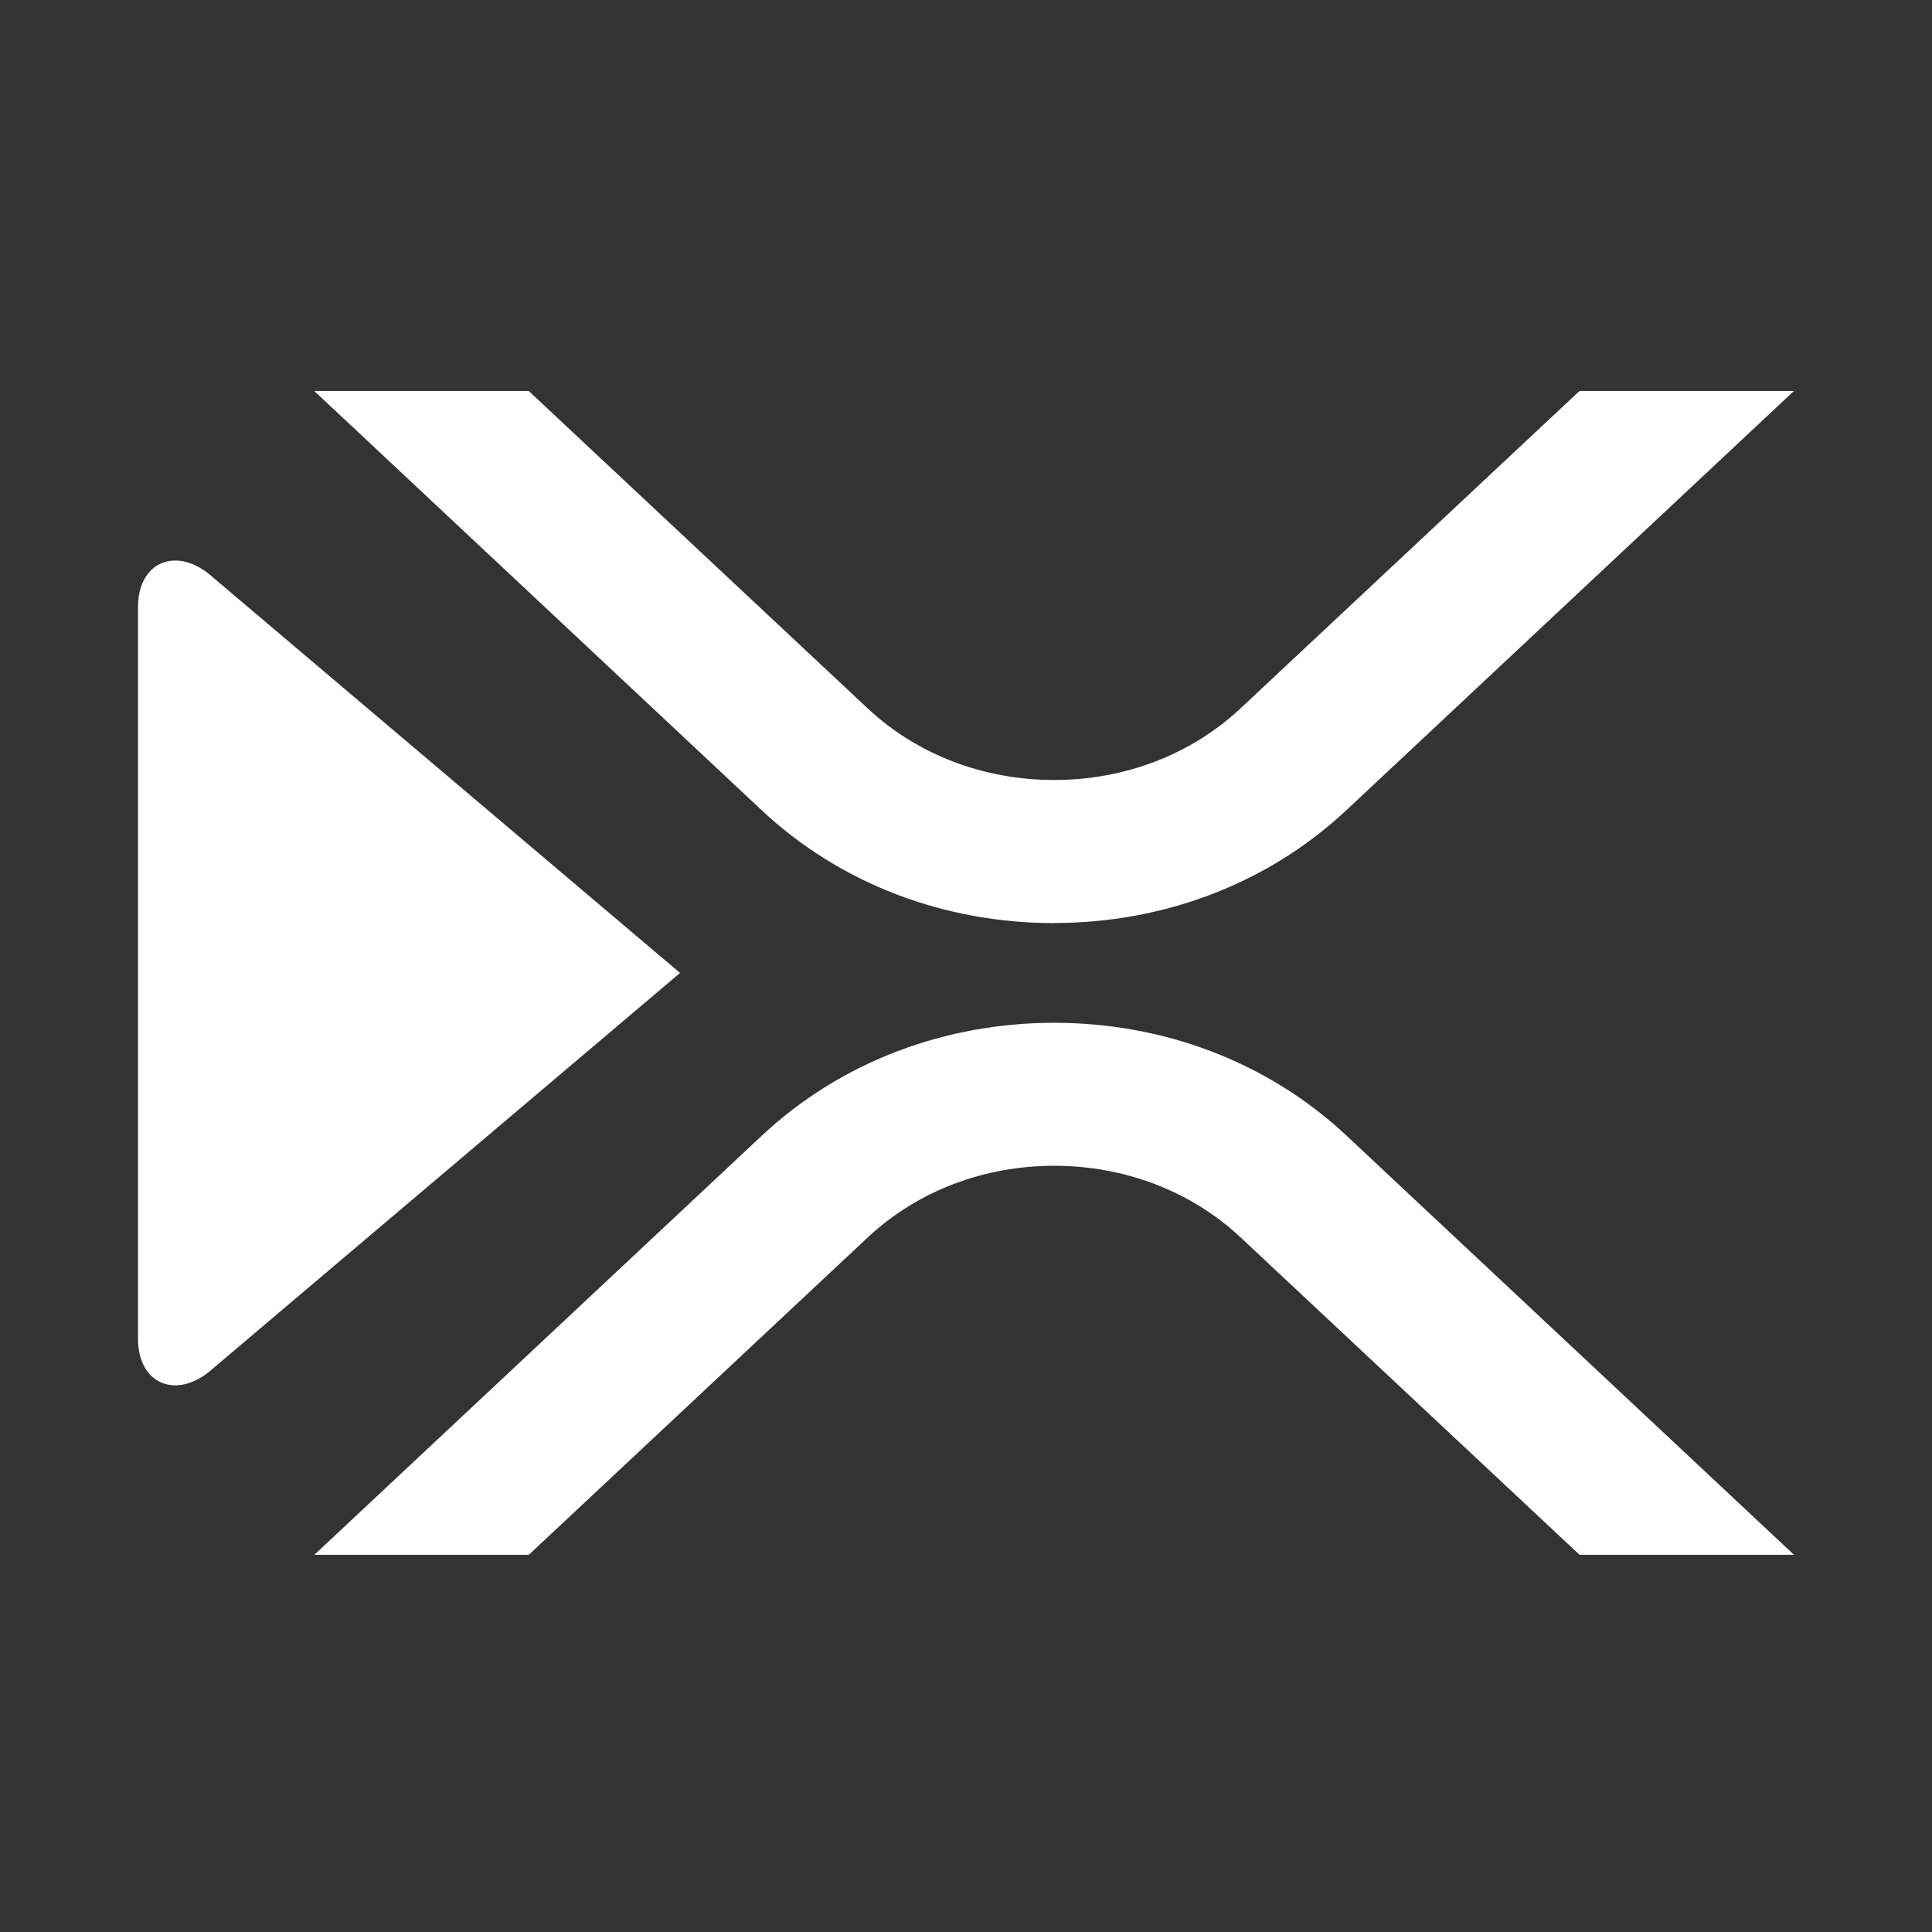
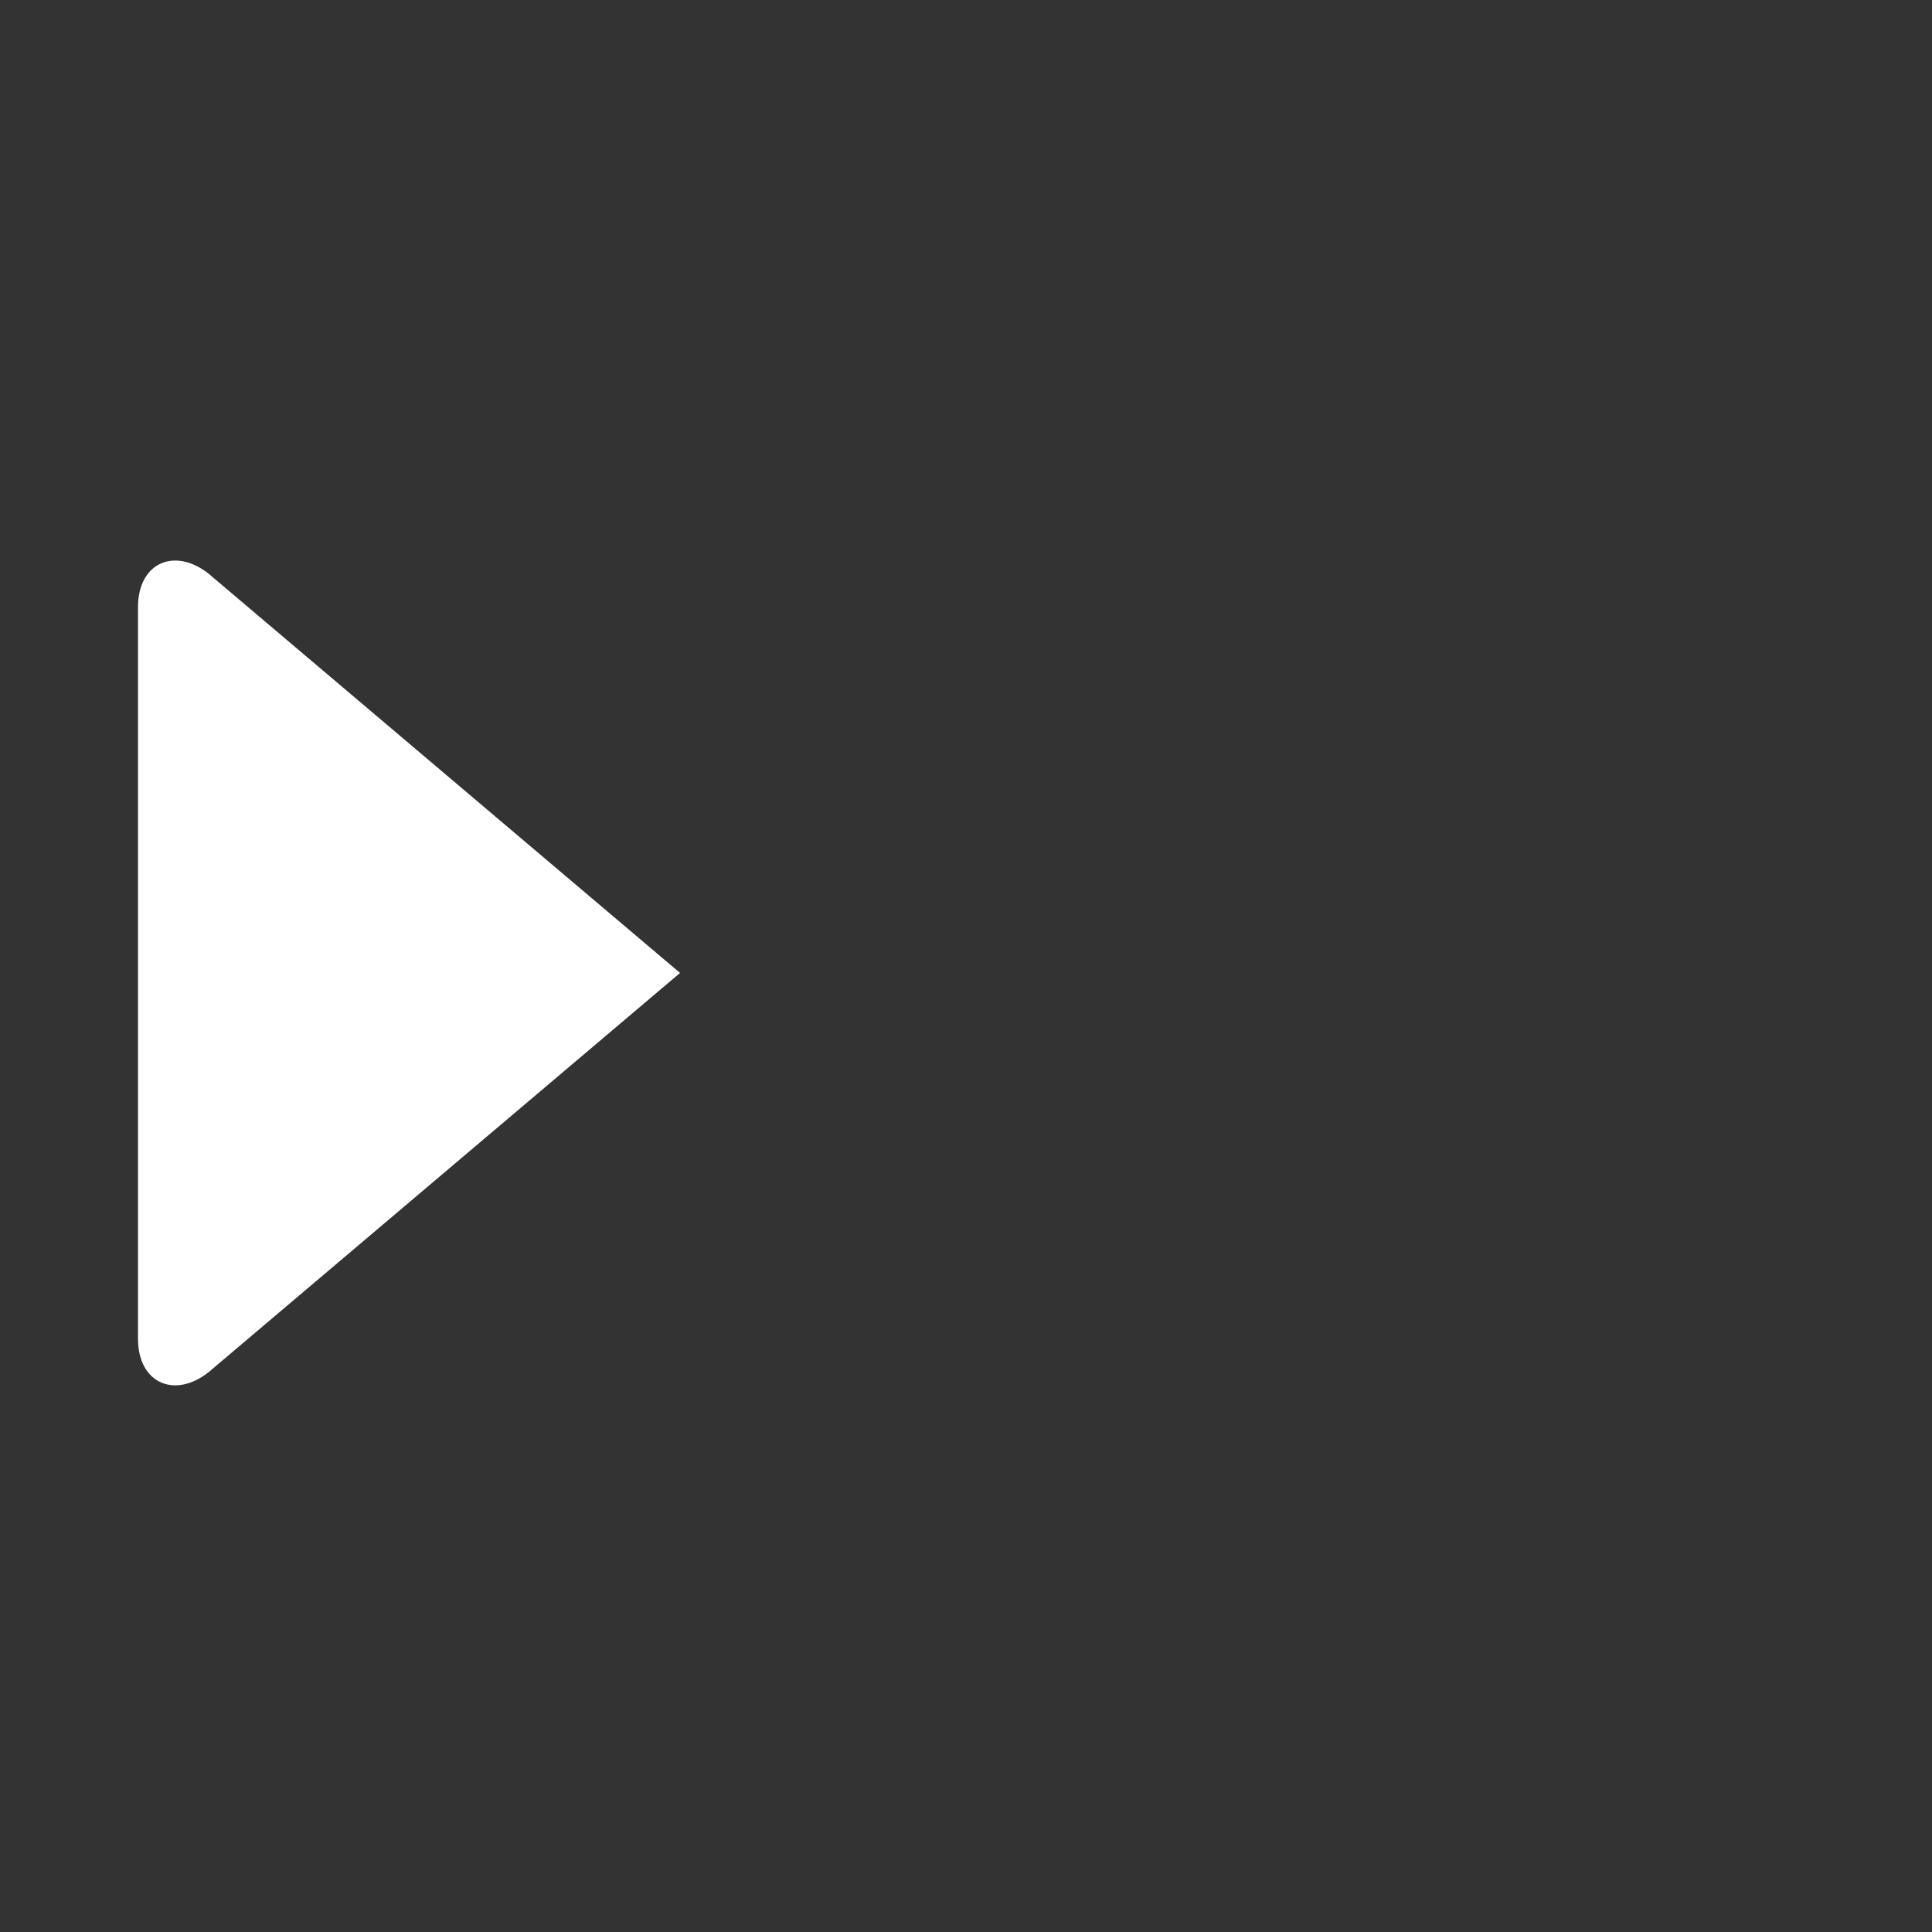
<svg xmlns="http://www.w3.org/2000/svg" width="84" height="84" viewBox="0 0 84 84" fill="none">
  <rect x="0" y="0" width="84" height="84" fill="#333333" stroke="none" />
-   <path d="M58.554 49.385C55.085 46.131 50.53 44.47 45.834 44.469H45.838H45.83H45.834C41.134 44.47 36.583 46.134 33.114 49.385L13.668 67.6H22.992L37.737 53.793C39.906 51.769 42.797 50.686 45.834 50.686C48.87 50.686 51.762 51.769 53.931 53.793L68.676 67.6H78L58.554 49.385Z" fill="white" />
-   <path d="M33.106 35.218C36.576 38.474 41.133 40.135 45.83 40.135L45.826 40.131C50.528 40.131 55.08 38.466 58.55 35.215L77.996 17H68.672L53.927 30.807C51.758 32.831 48.867 33.913 45.83 33.913C42.794 33.913 39.902 32.831 37.733 30.807L22.988 17H13.664L33.106 35.218Z" fill="white" />
  <path d="M9.251 59.506L29.565 42.304V42.3L9.251 25.097C7.735 23.726 6 24.374 6 26.399V58.205C6 60.229 7.735 60.878 9.251 59.506Z" fill="white" />
</svg>